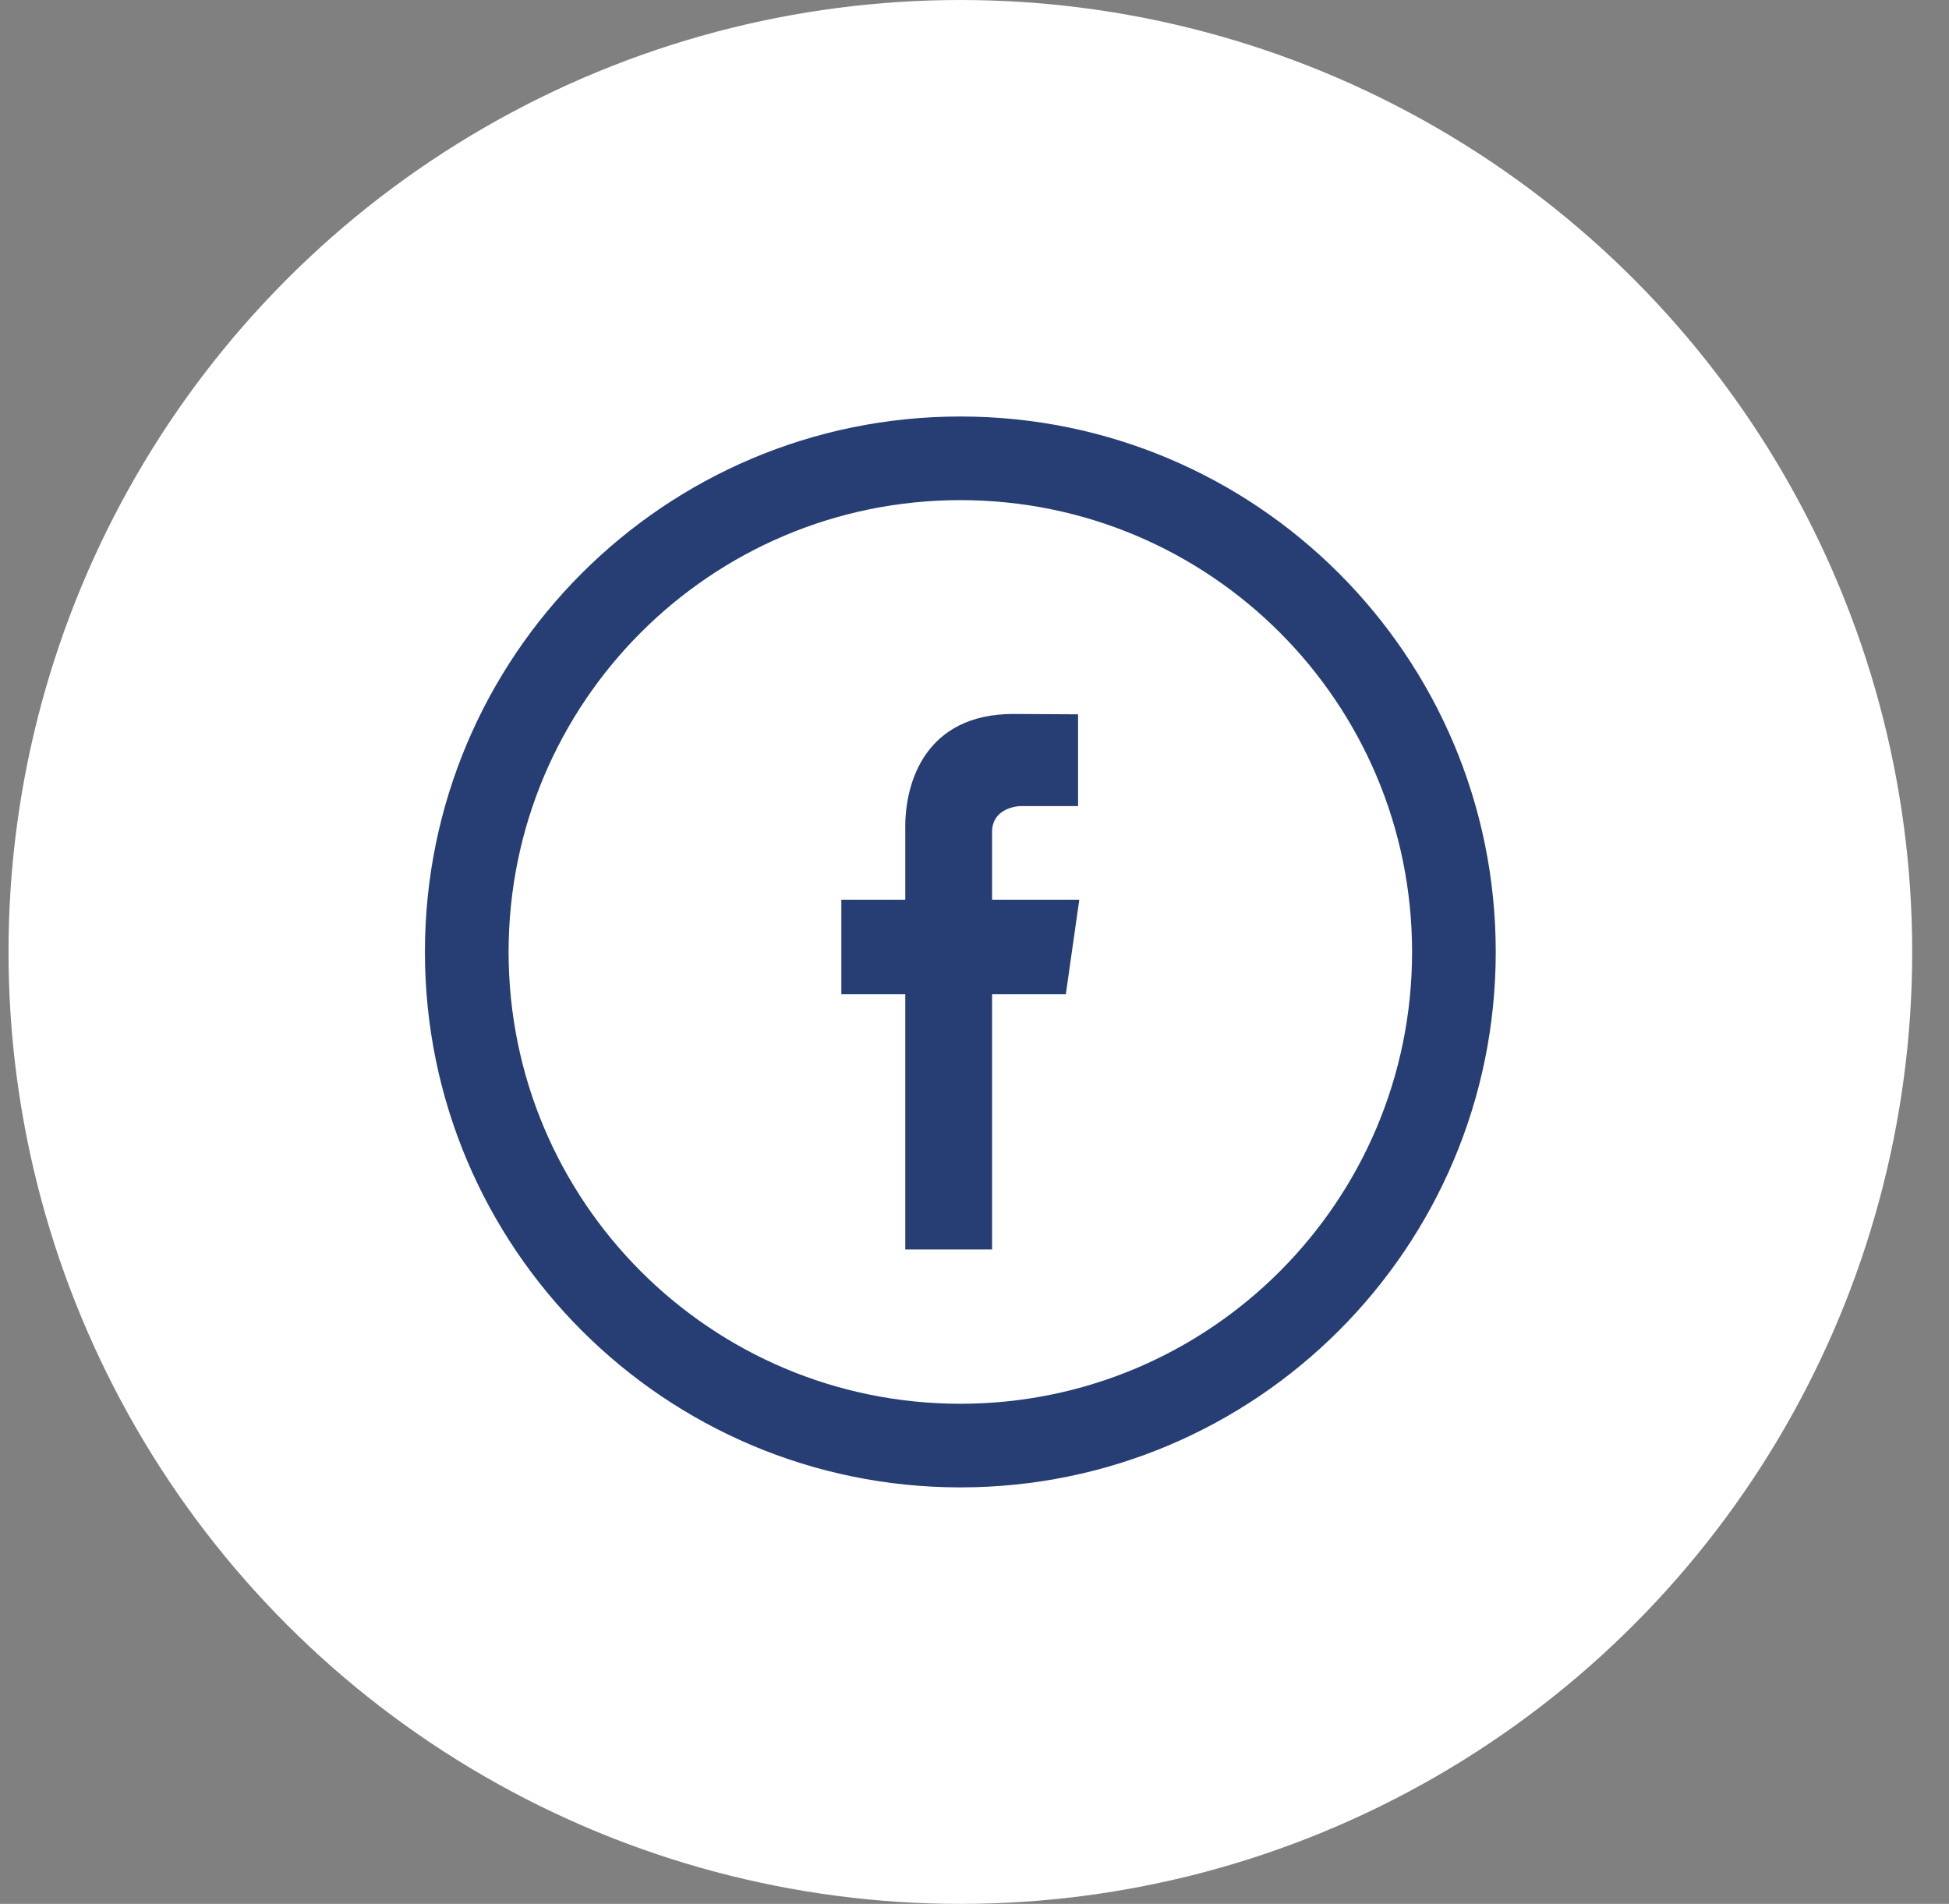
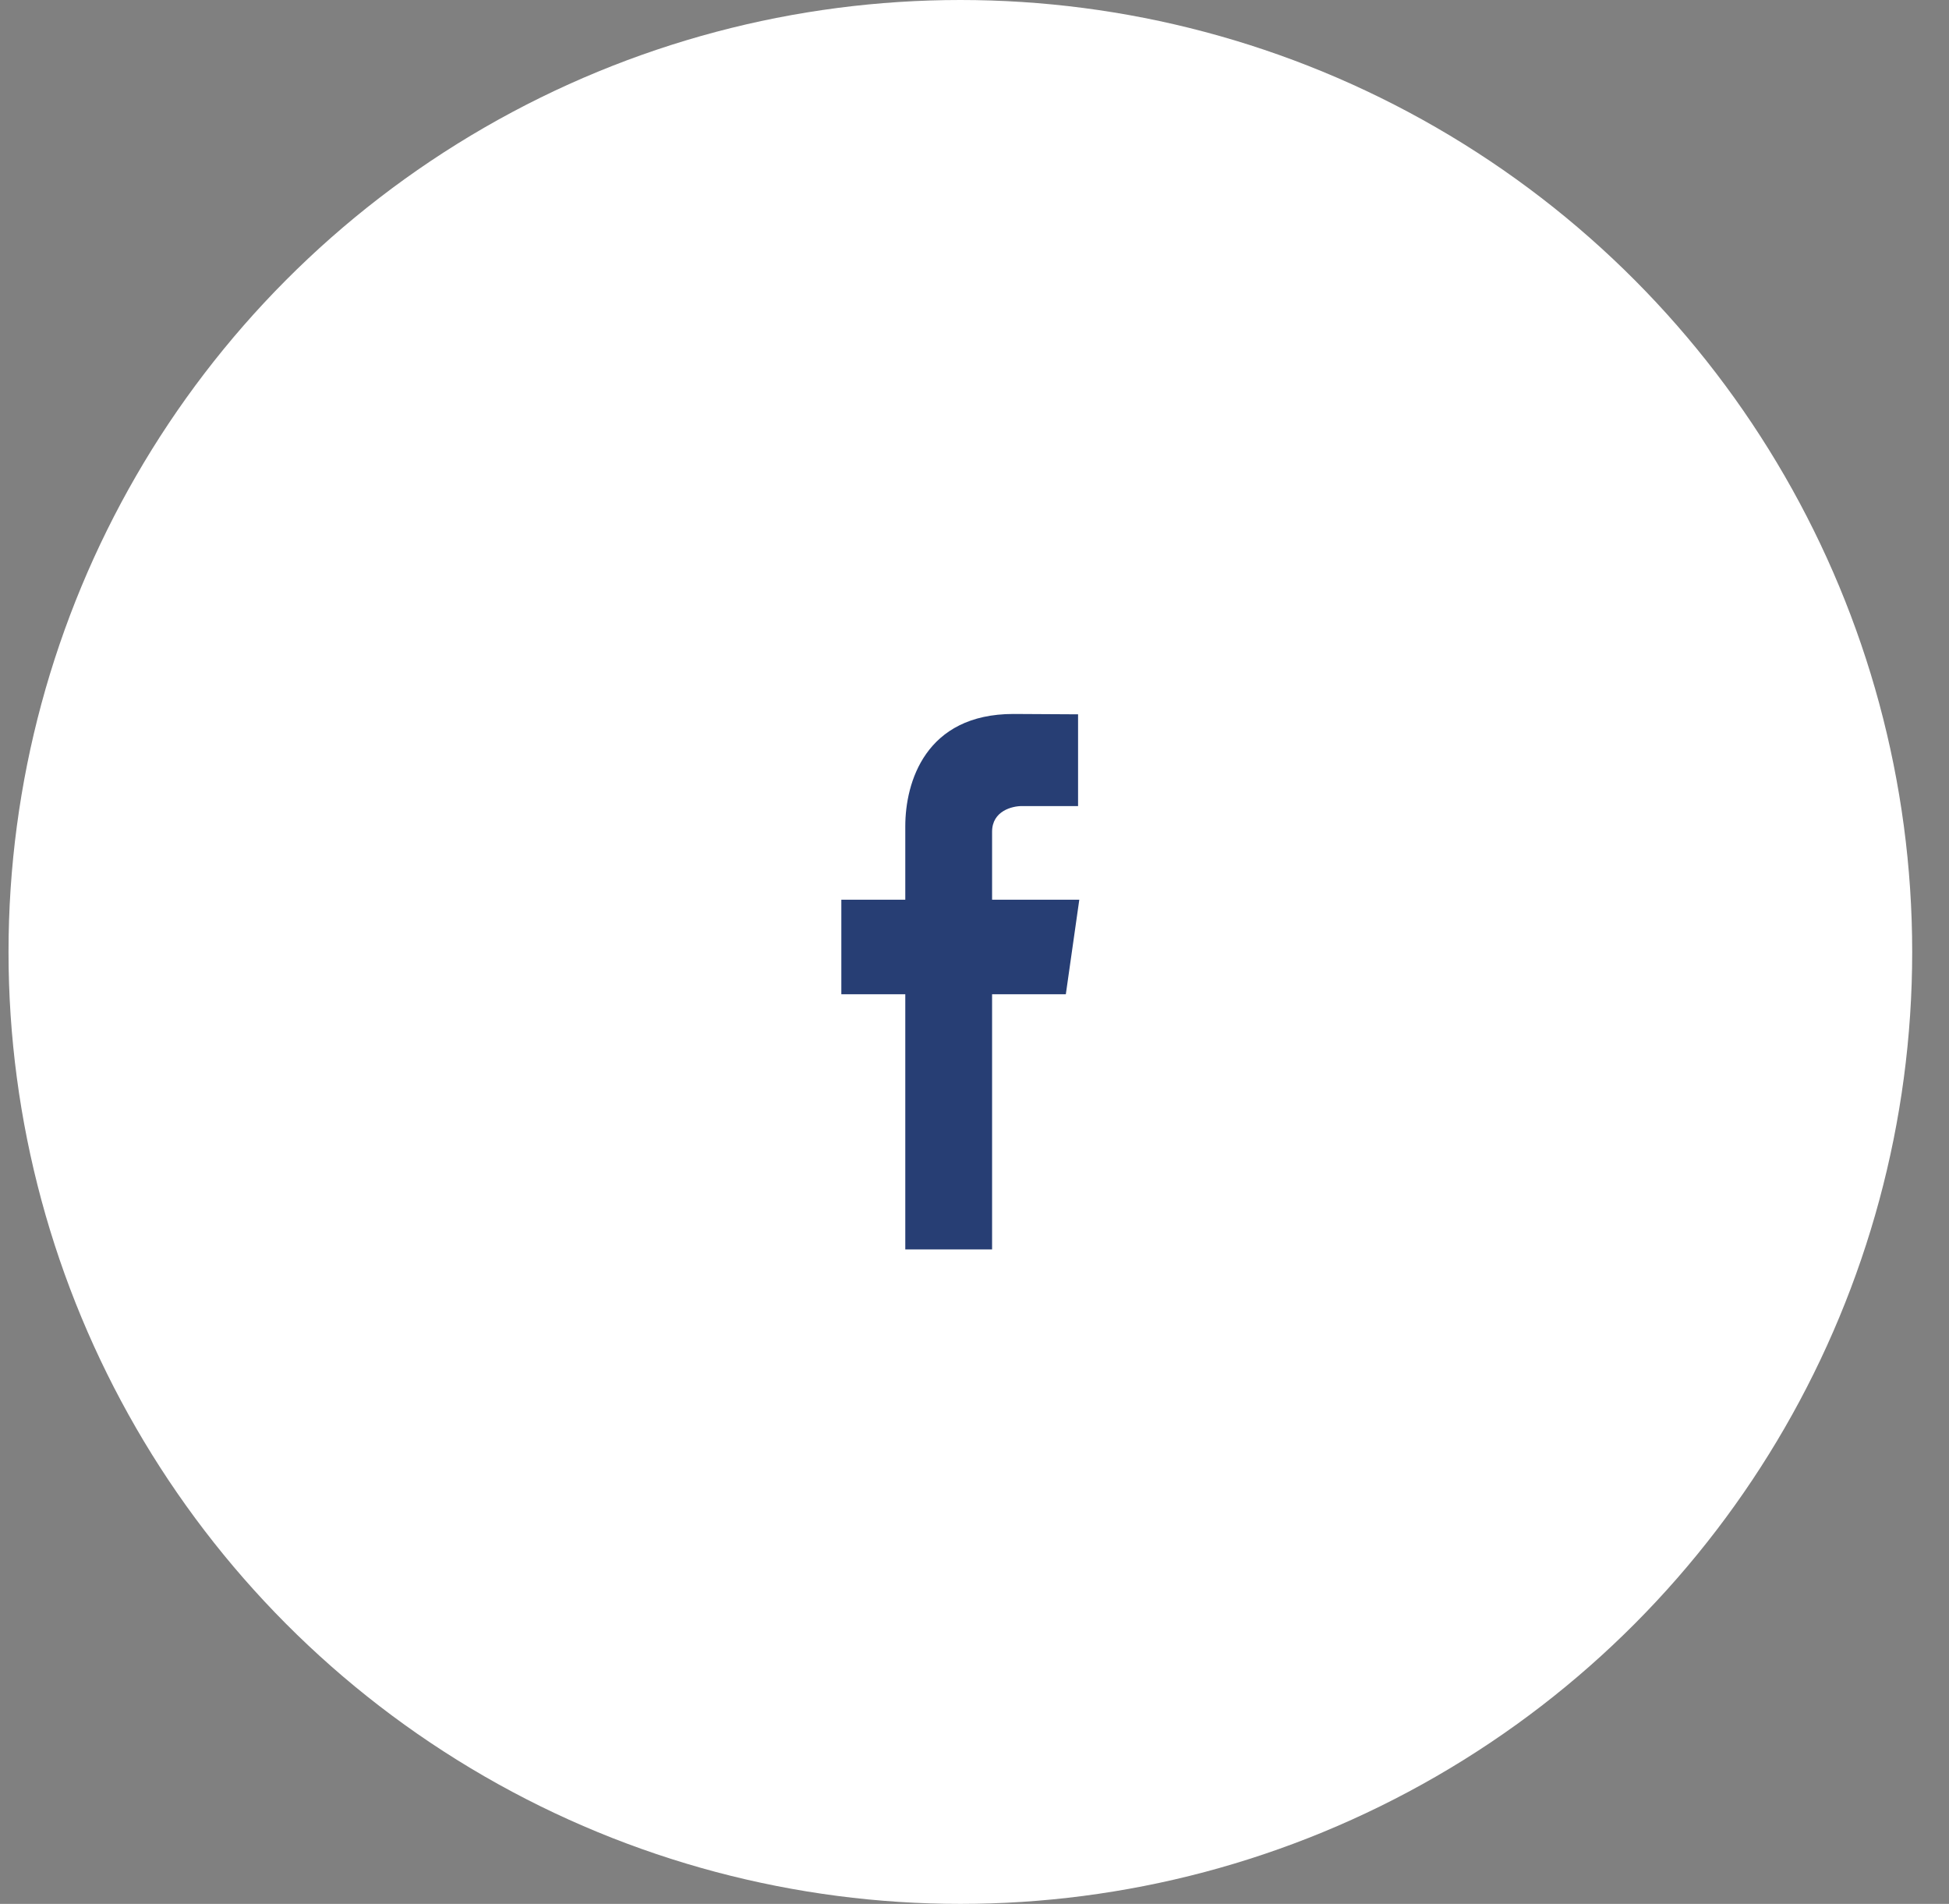
<svg xmlns="http://www.w3.org/2000/svg" width="43" height="42" viewBox="0 0 43 42" fill="none">
  <rect x="0" y="0" width="43" height="42" fill="#808080" stroke="none" />
  <circle cx="21.188" cy="21" r="21" fill="white" />
-   <path d="M21.188 9.188C14.663 9.188 9.375 14.476 9.375 21C9.375 27.524 14.663 32.812 21.188 32.812C27.712 32.812 33 27.524 33 21C33 14.476 27.712 9.188 21.188 9.188ZM21.188 30.967C15.683 30.967 11.221 26.505 11.221 21C11.221 15.495 15.683 11.033 21.188 11.033C26.692 11.033 31.154 15.495 31.154 21C31.154 26.505 26.692 30.967 21.188 30.967Z" fill="#273E74" />
  <path d="M23.812 19.848H21.888V18.348C21.888 17.888 22.334 17.782 22.542 17.782C22.748 17.782 23.785 17.782 23.785 17.782V15.758L22.36 15.75C20.416 15.75 19.973 17.259 19.973 18.227V19.848H18.562V21.933H19.973C19.973 24.61 19.973 27.562 19.973 27.562H21.888C21.888 27.562 21.888 24.58 21.888 21.933H23.515L23.812 19.848Z" fill="#273E74" />
</svg>